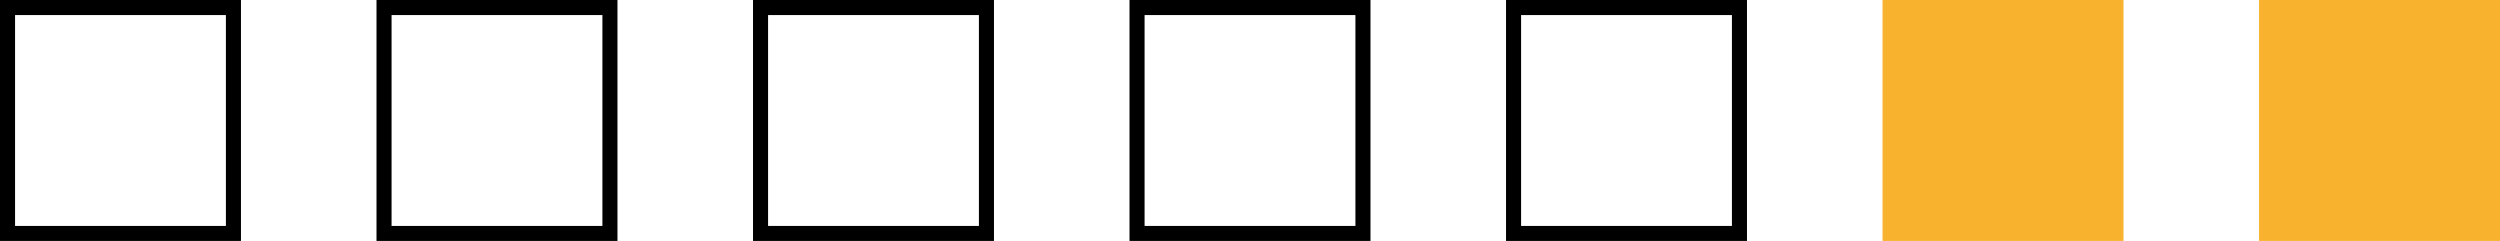
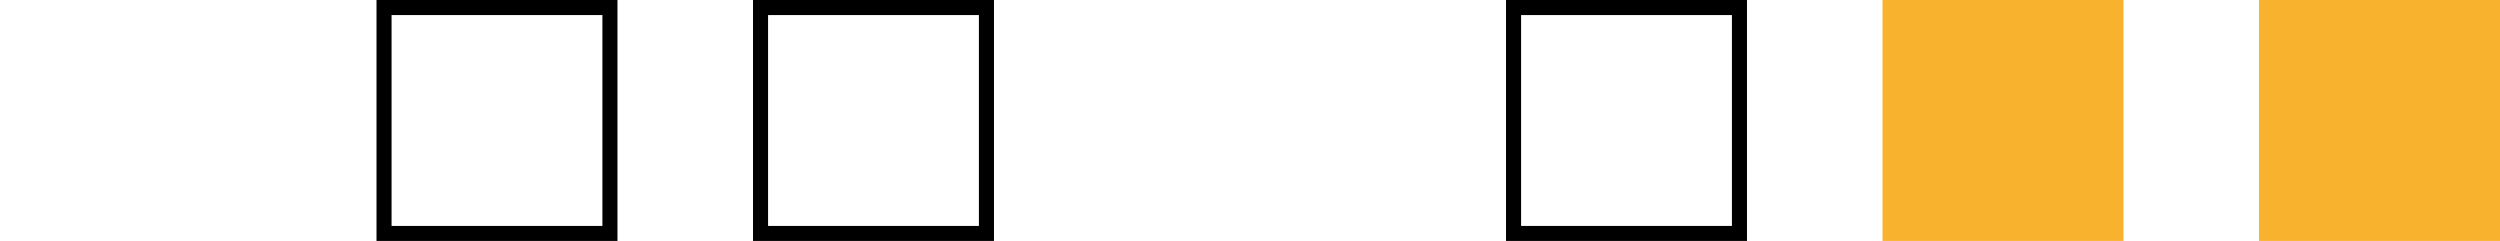
<svg xmlns="http://www.w3.org/2000/svg" width="166" height="16" viewBox="0 0 166 16" fill="none">
-   <rect x="0.5" y="0.5" width="15" height="15" stroke="black" />
  <rect x="25.5" y="0.5" width="15" height="15" stroke="black" />
  <rect x="50.5" y="0.5" width="15" height="15" stroke="black" />
-   <rect x="75.5" y="0.5" width="15" height="15" stroke="black" />
  <rect x="100.5" y="0.5" width="15" height="15" stroke="black" />
  <rect x="125" width="16" height="16" fill="#F8B22E" />
  <rect x="150" width="16" height="16" fill="#F8B22E" />
</svg>